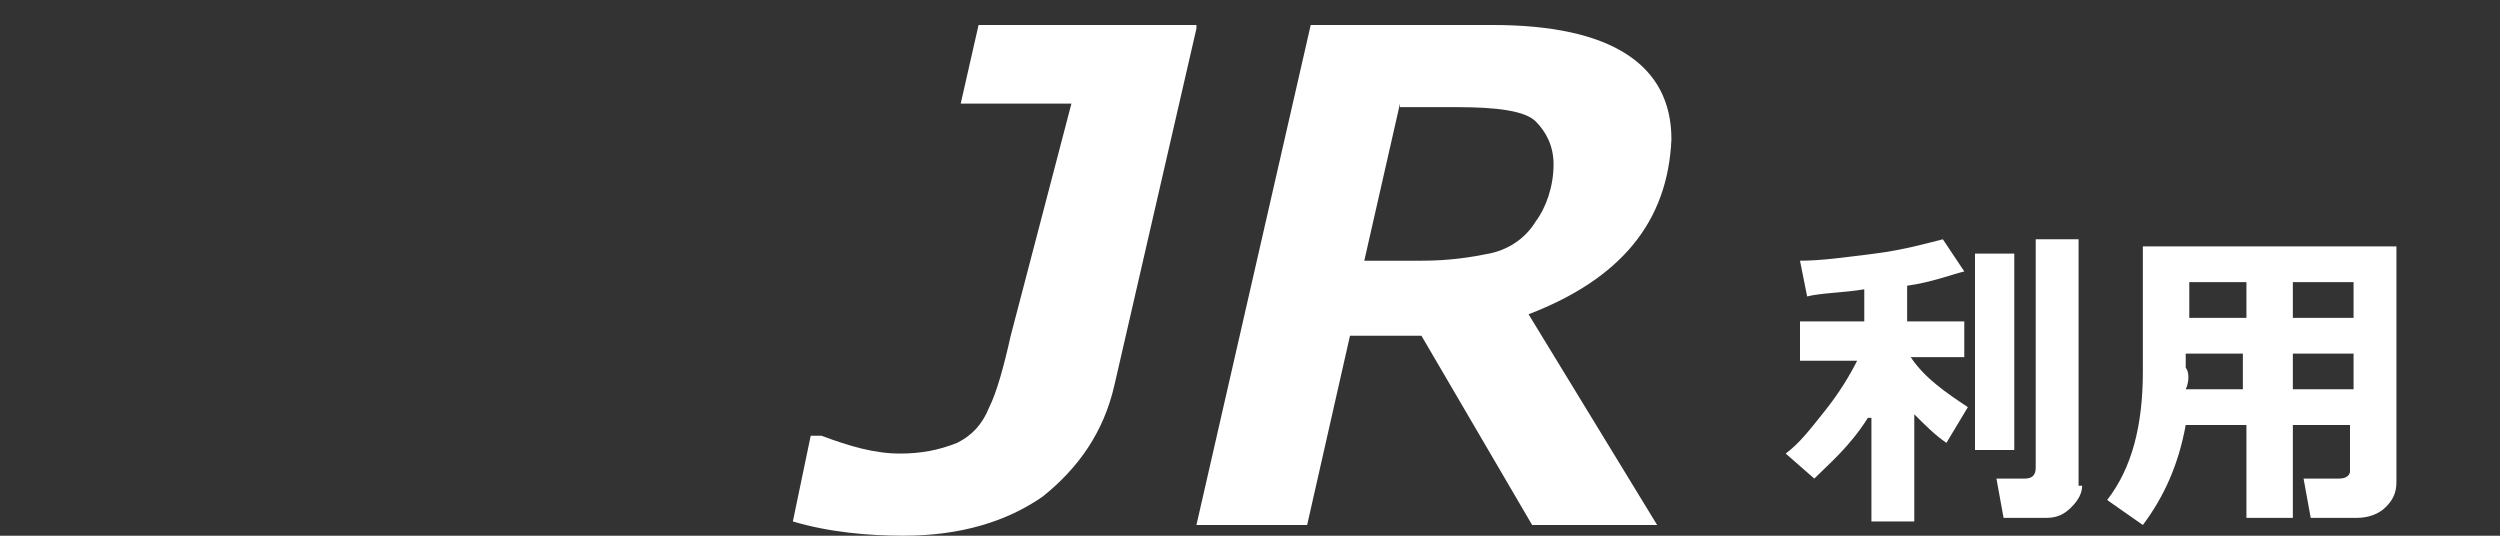
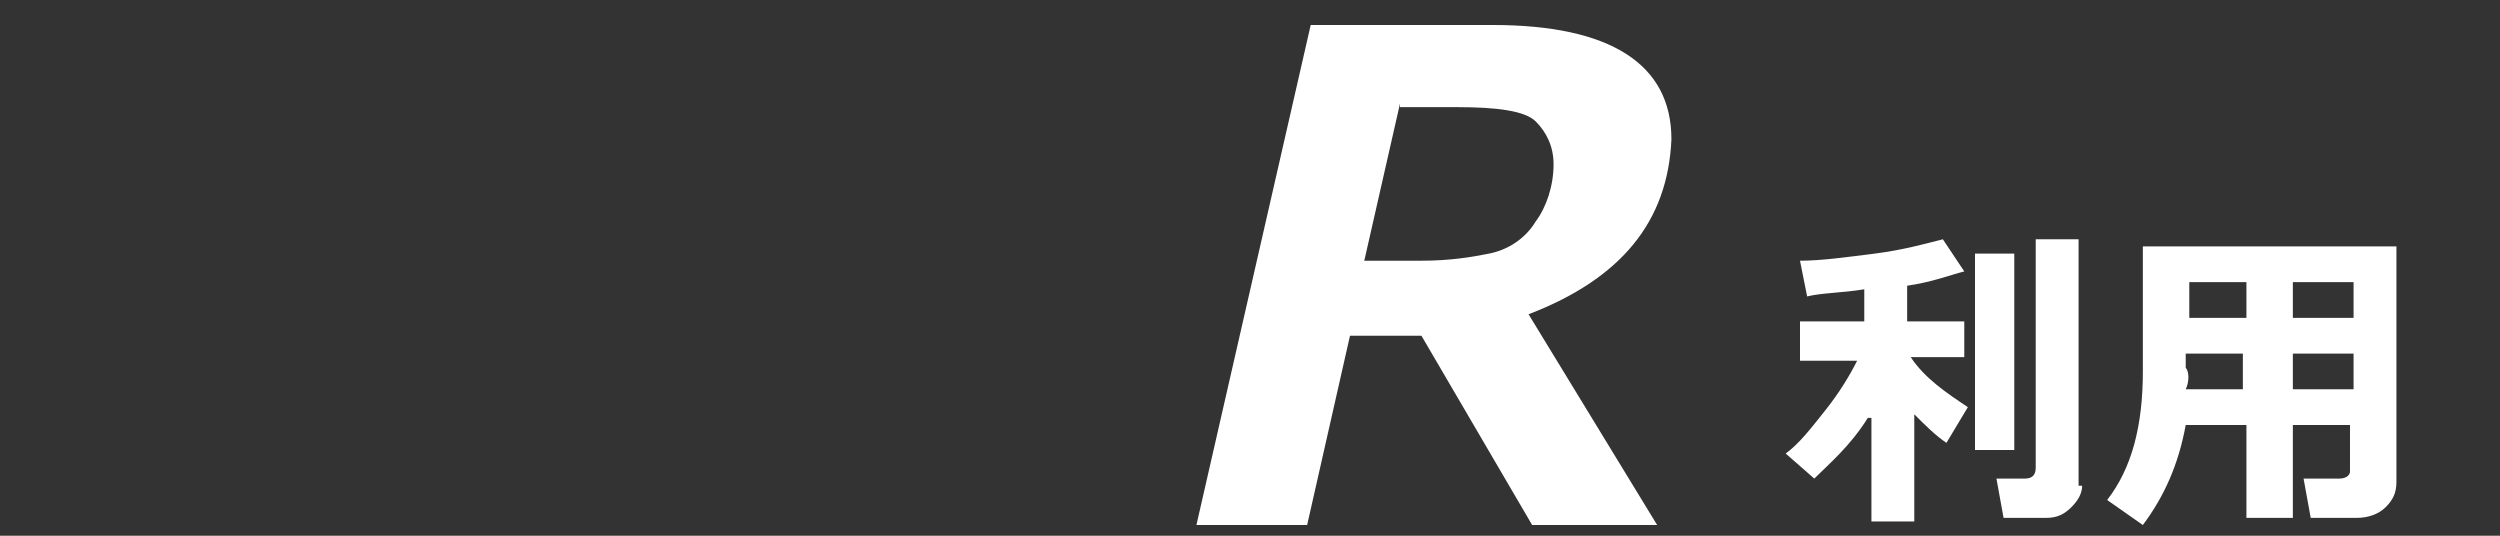
<svg xmlns="http://www.w3.org/2000/svg" version="1.1" id="レイヤー_1" x="0px" y="0px" viewBox="0 0 70 15" style="enable-background:new 0 0 70 15;" xml:space="preserve">
  <rect x="0" y="0" width="70" height="15" fill="#333333" stroke="none" />
  <style type="text/css">
	.st0{fill:#FFFFFF;}
</style>
  <g>
    <g>
-       <path class="st0" d="M33.5,0.8l-2.3,10c-0.3,1.3-1,2.3-2,3.1c-1,0.7-2.3,1.1-3.9,1.1c-1,0-2.1-0.1-3.1-0.4l0.5-2.4h0.3    c0.8,0.3,1.5,0.5,2.2,0.5c0.6,0,1.1-0.1,1.6-0.3c0.4-0.2,0.7-0.5,0.9-1c0.2-0.4,0.4-1.1,0.6-2L30,2.9h-3.1l0.5-2.2H33.5z" />
      <path class="st0" d="M42.8,8.8l3.6,5.9h-3.5l-3.1-5.3h-2l-1.2,5.3h-3.1l3.2-14h5.1c3.3,0,5,1.1,5,3.2C46.7,6.2,45.4,7.8,42.8,8.8z     M39.2,2.9l-1,4.4h1.6c0.8,0,1.4-0.1,1.9-0.2C42.2,7,42.7,6.7,43,6.2c0.3-0.4,0.5-1,0.5-1.6c0-0.5-0.2-0.9-0.5-1.2    s-1.1-0.4-2.2-0.4H39.2z" />
    </g>
    <g>
      <path class="st0" d="M52.3,11.7c-0.5,0.8-1.1,1.3-1.5,1.7L50,12.7c0.4-0.3,0.7-0.7,1.1-1.2c0.4-0.5,0.7-1,0.9-1.4h-1.6V9h1.8V8.1    c-0.6,0.1-1.2,0.1-1.6,0.2l-0.2-1c0.6,0,1.3-0.1,2.1-0.2c0.8-0.1,1.5-0.3,1.9-0.4L55,7.6c-0.4,0.1-0.9,0.3-1.6,0.4V9H55v1h-1.5v0    c0.4,0.6,1,1,1.6,1.4l-0.6,1c-0.3-0.2-0.6-0.5-0.9-0.8v3h-1.2V11.7z M56.4,12.6h-1.1V7.1h1.1V12.6z M58.3,13.6    c0,0.2-0.1,0.4-0.3,0.6c-0.2,0.2-0.4,0.3-0.7,0.3h-1.2l-0.2-1.1h0.8c0.2,0,0.3-0.1,0.3-0.3V6.7h1.2V13.6z" />
      <path class="st0" d="M65.9,11.9h-1.7v2.6h-1.3v-2.6h-1.7c-0.2,1.1-0.6,2-1.2,2.8L59,14c0.7-0.9,1-2.1,1-3.6V6.9h7.1v6.6    c0,0.3-0.1,0.5-0.3,0.7s-0.5,0.3-0.8,0.3h-1.3l-0.2-1.1h1c0.2,0,0.3-0.1,0.3-0.2V11.9z M61.2,10.9h1.6v-1h-1.6v0.4    C61.3,10.4,61.3,10.7,61.2,10.9z M62.9,7.9h-1.6v1h1.6V7.9z M65.9,8.9v-1h-1.7v1H65.9z M64.2,10.9h1.7v-1h-1.7V10.9z" />
    </g>
  </g>
</svg>